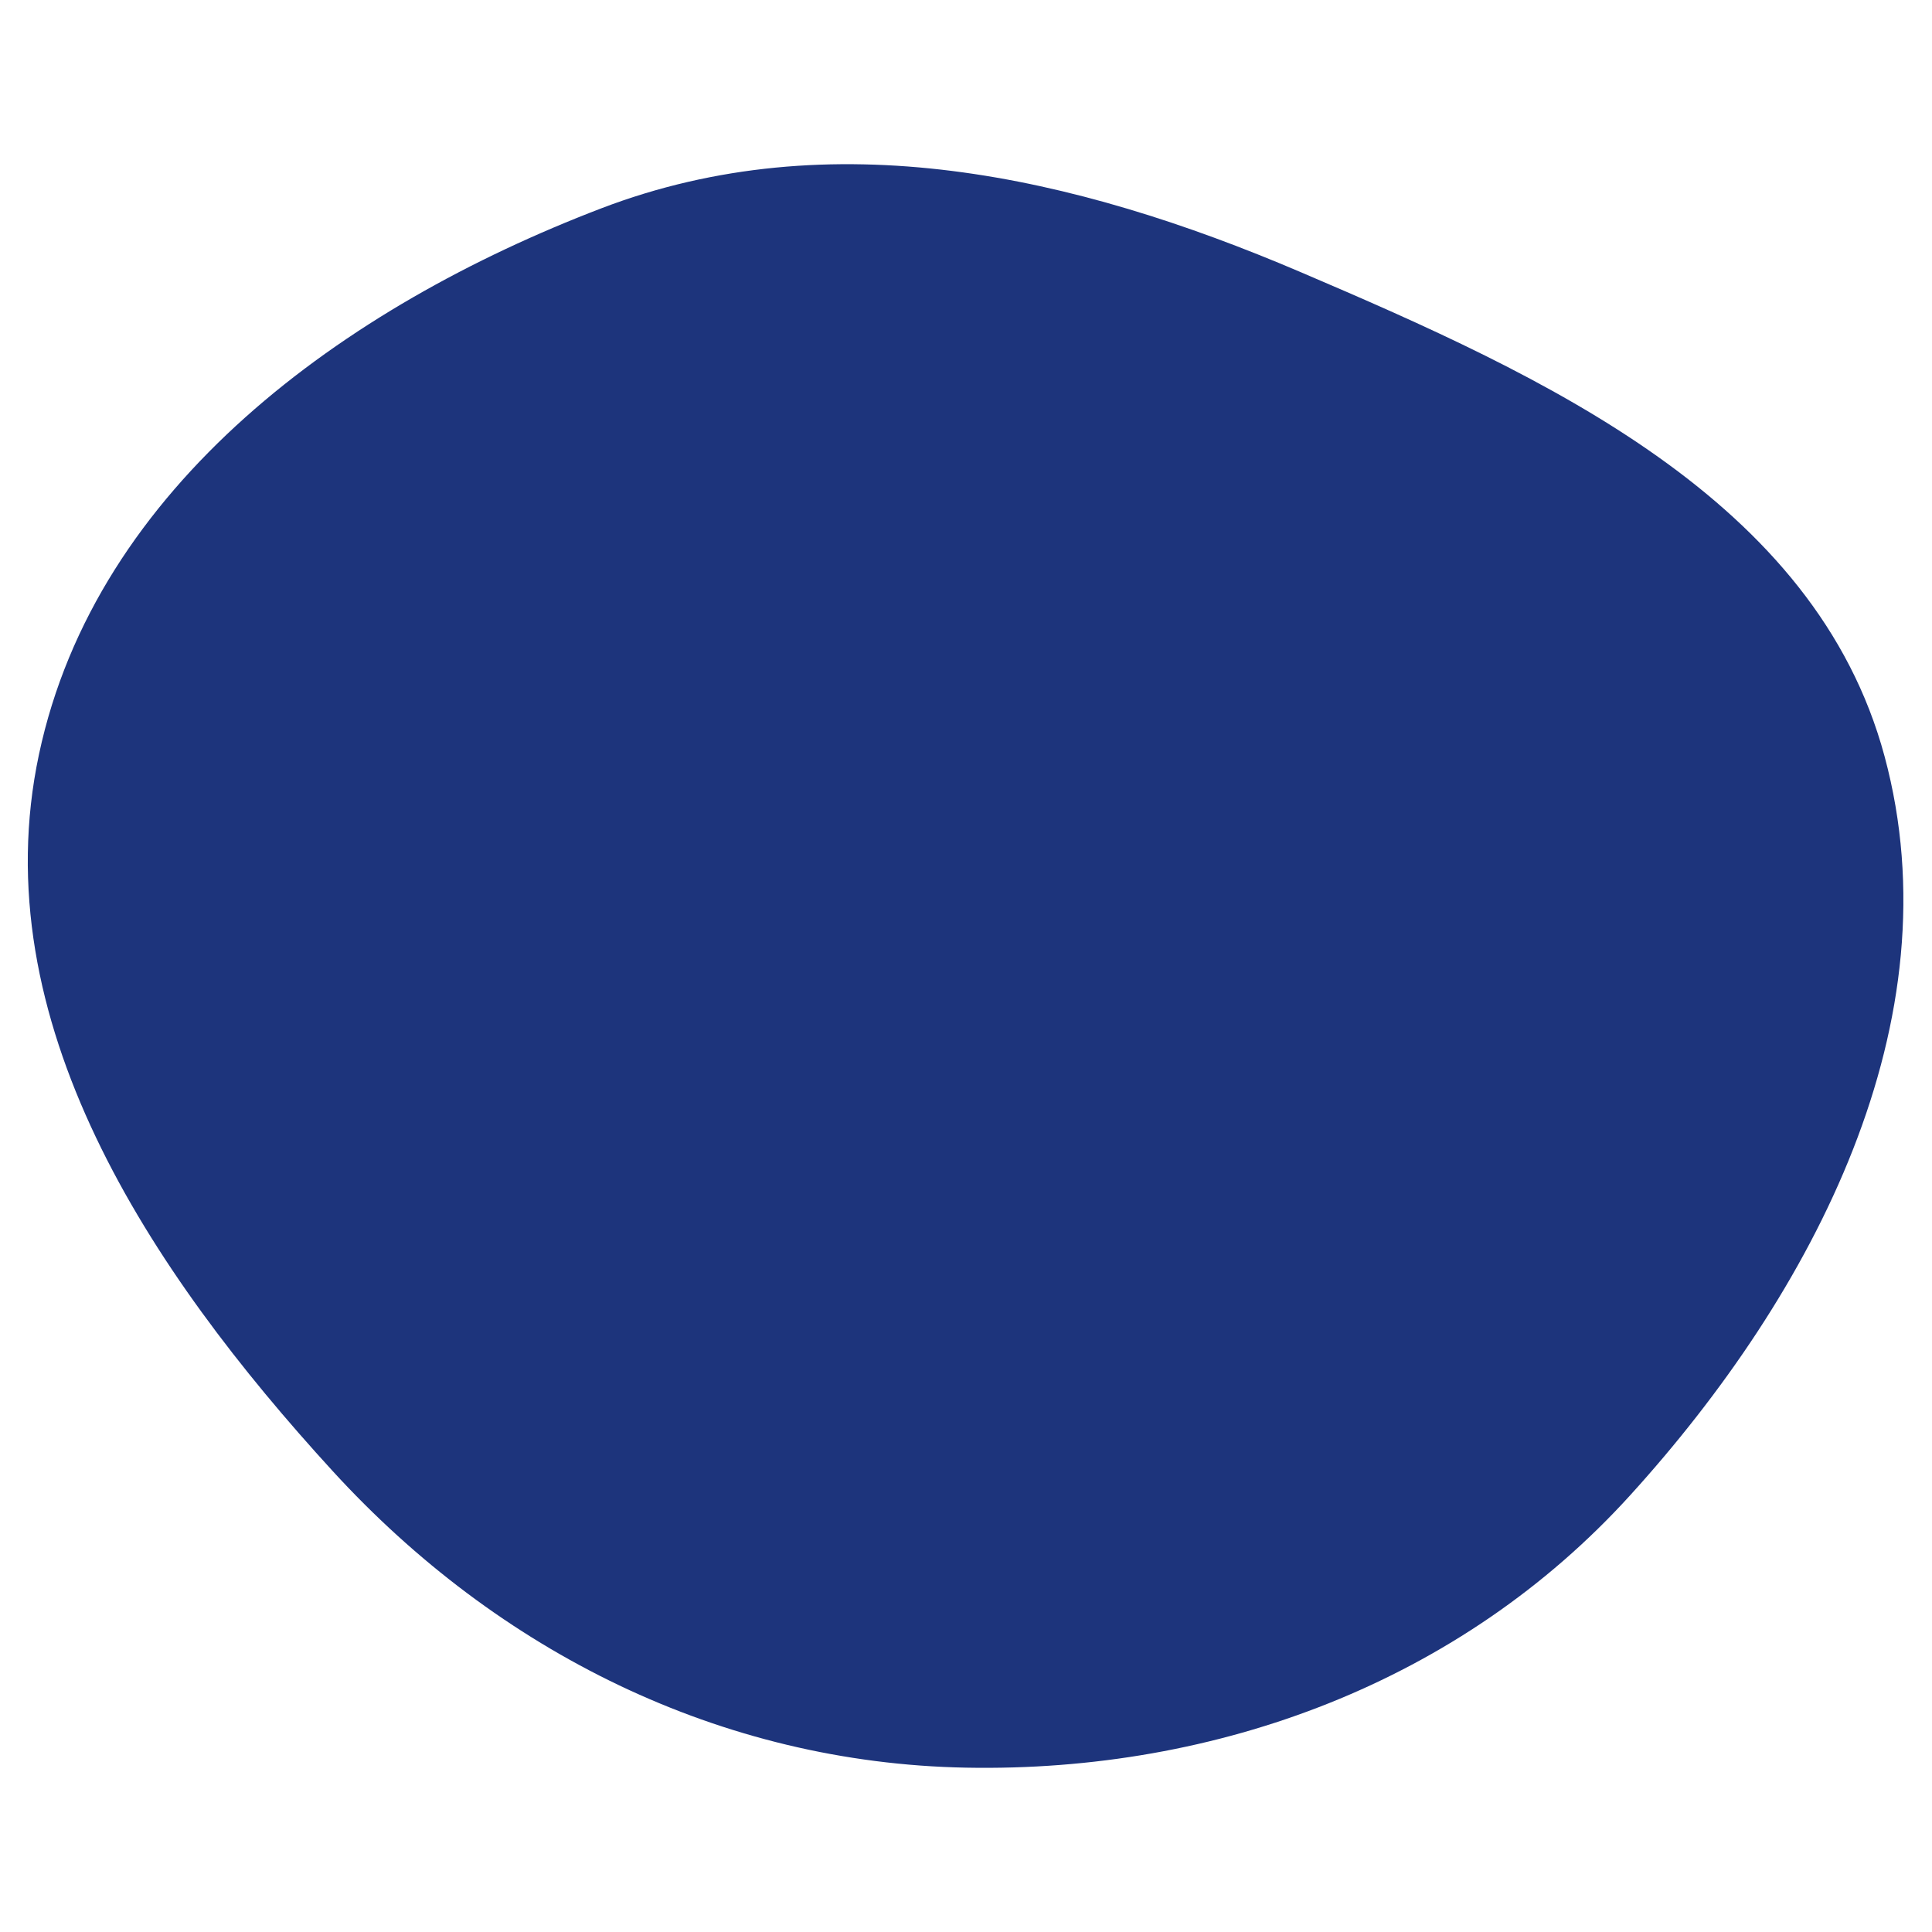
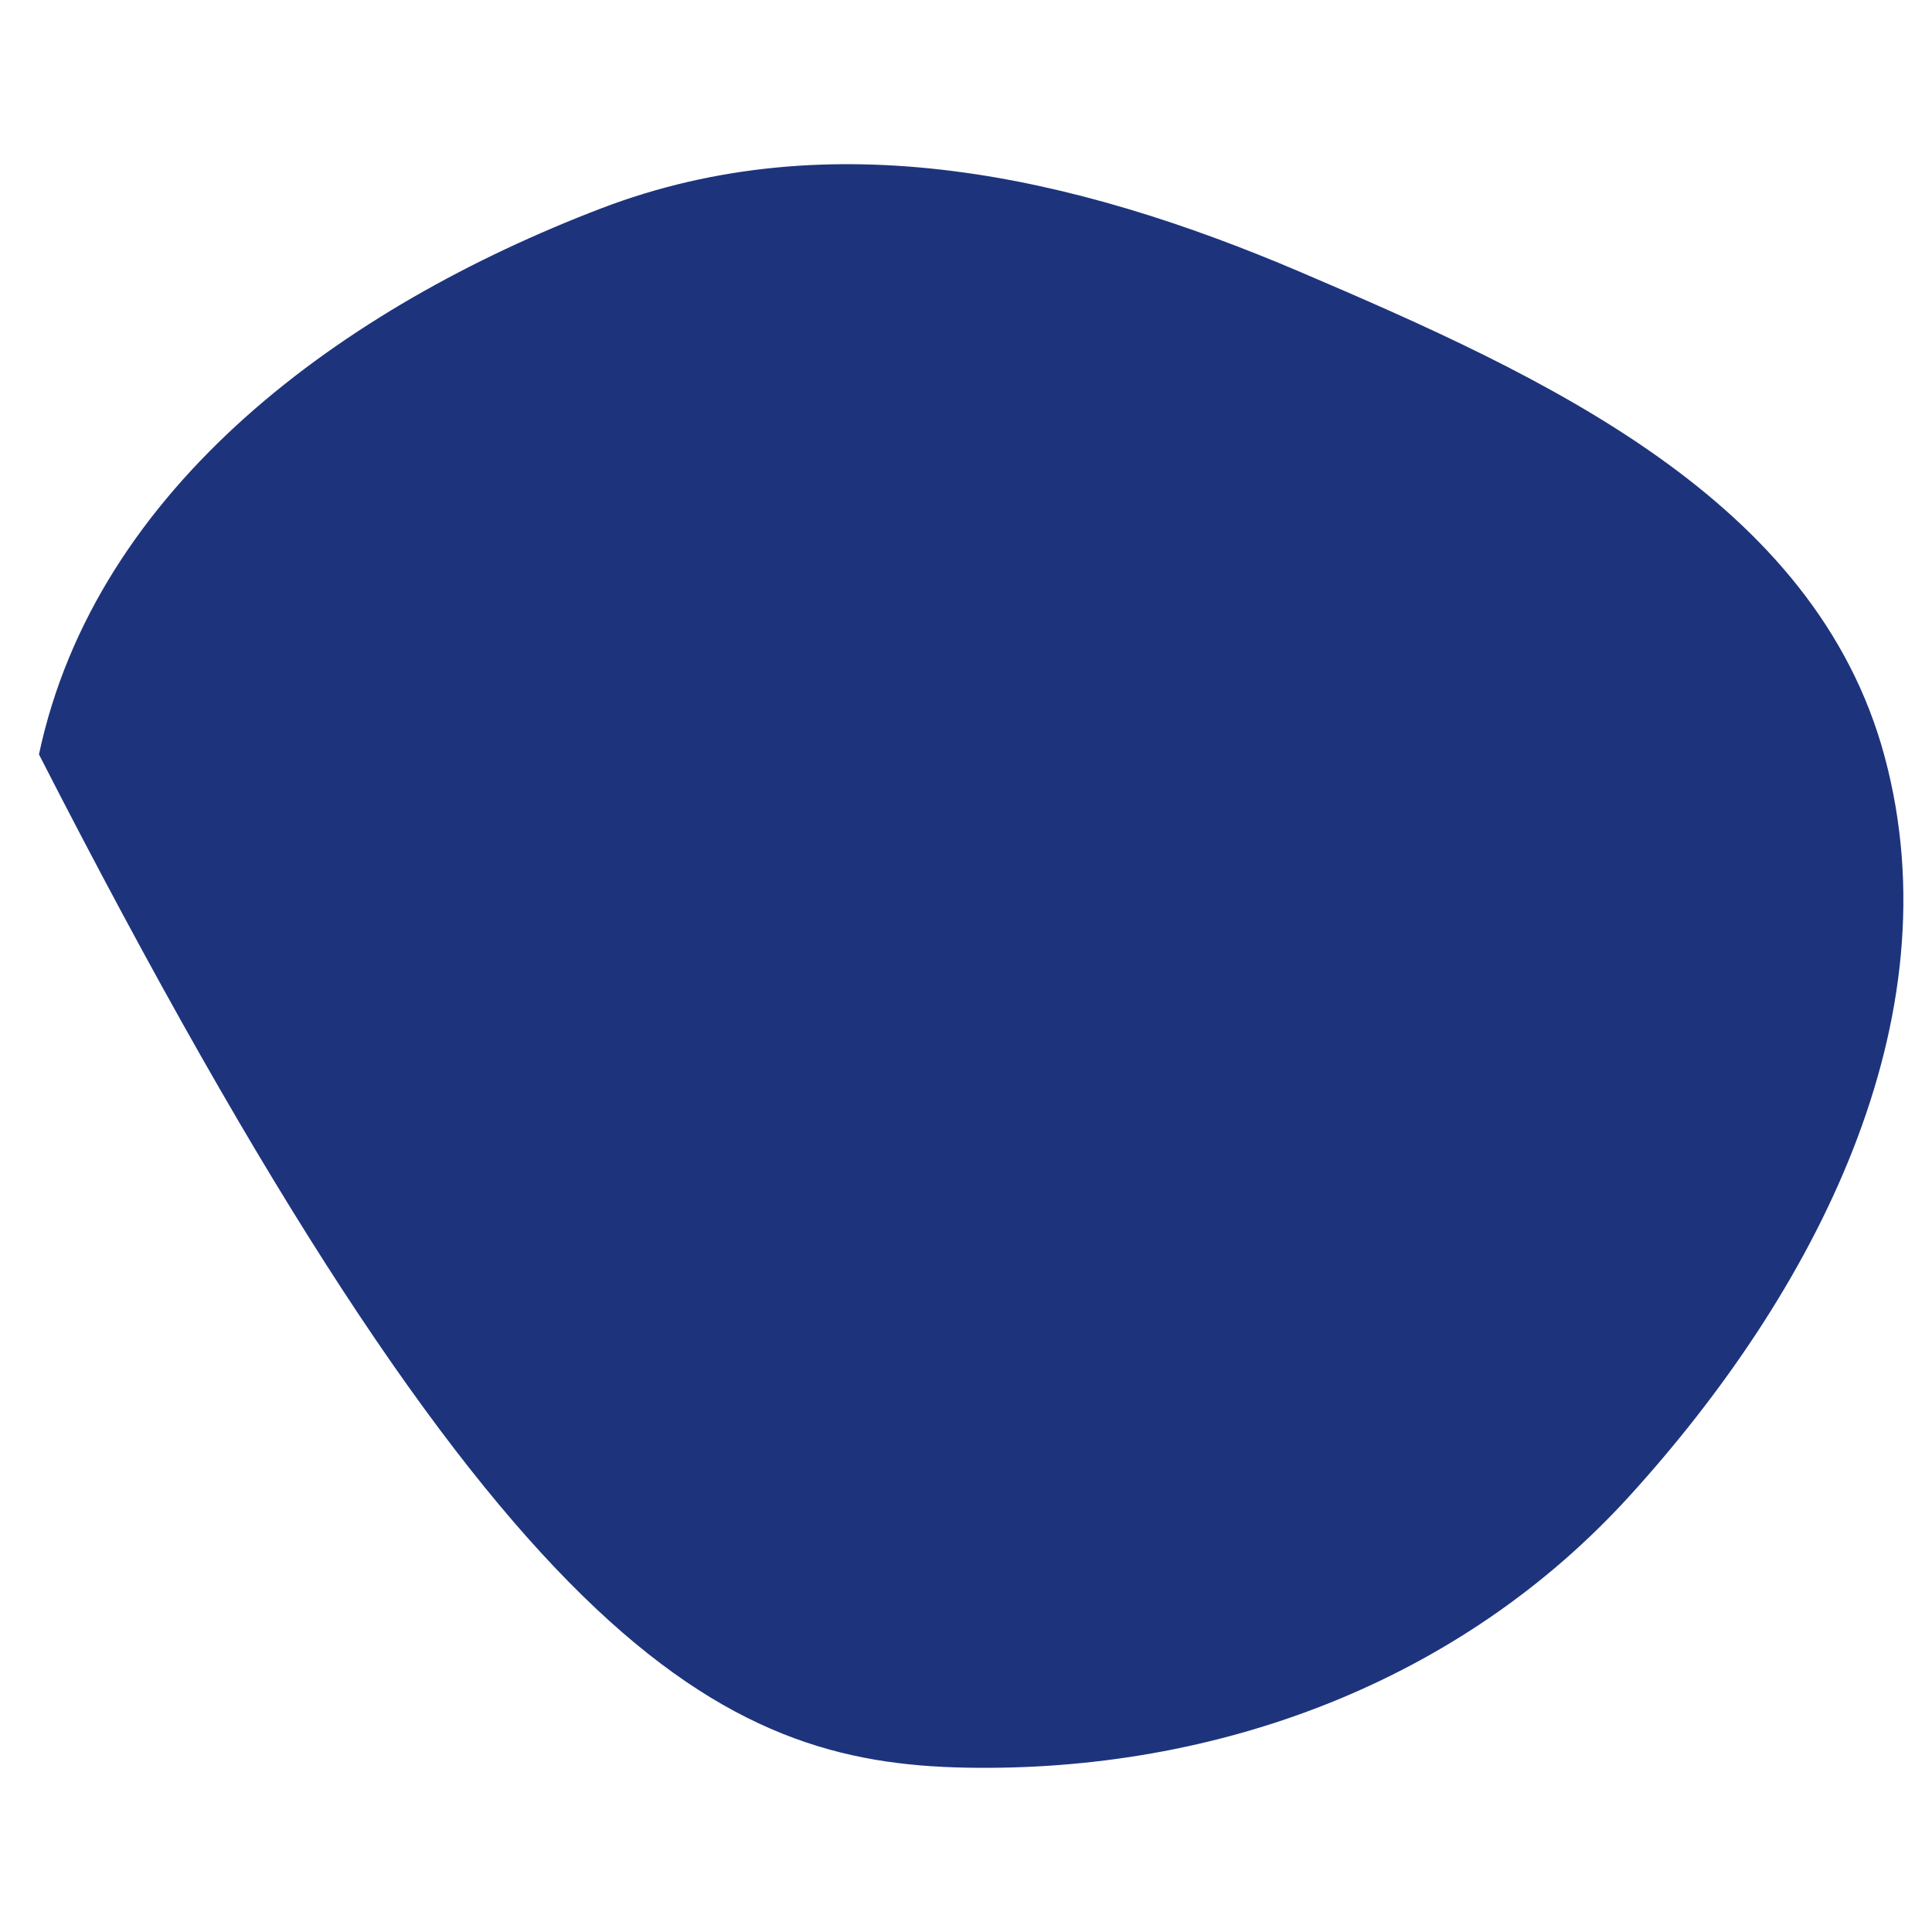
<svg xmlns="http://www.w3.org/2000/svg" width="256" height="256" viewBox="0 0 256 256">
-   <path stroke="none" stroke-width="0" fill="#1d347c" d="M128,234.224C161.34,234.852,193.559,222.845,215.979,198.161C240.405,171.269,259.168,135.296,249.715,100.219C240.538,66.164,204.725,49.884,172.288,36.035C142.288,23.227,110.123,15.959,79.656,27.613C45.641,40.624,12.737,64.341,5.163,99.963C-2.322,135.167,19.787,168.369,44.082,194.923C66.018,218.899,95.508,233.611,128,234.224" />
+   <path stroke="none" stroke-width="0" fill="#1d347c" d="M128,234.224C161.34,234.852,193.559,222.845,215.979,198.161C240.405,171.269,259.168,135.296,249.715,100.219C240.538,66.164,204.725,49.884,172.288,36.035C142.288,23.227,110.123,15.959,79.656,27.613C45.641,40.624,12.737,64.341,5.163,99.963C66.018,218.899,95.508,233.611,128,234.224" />
</svg>